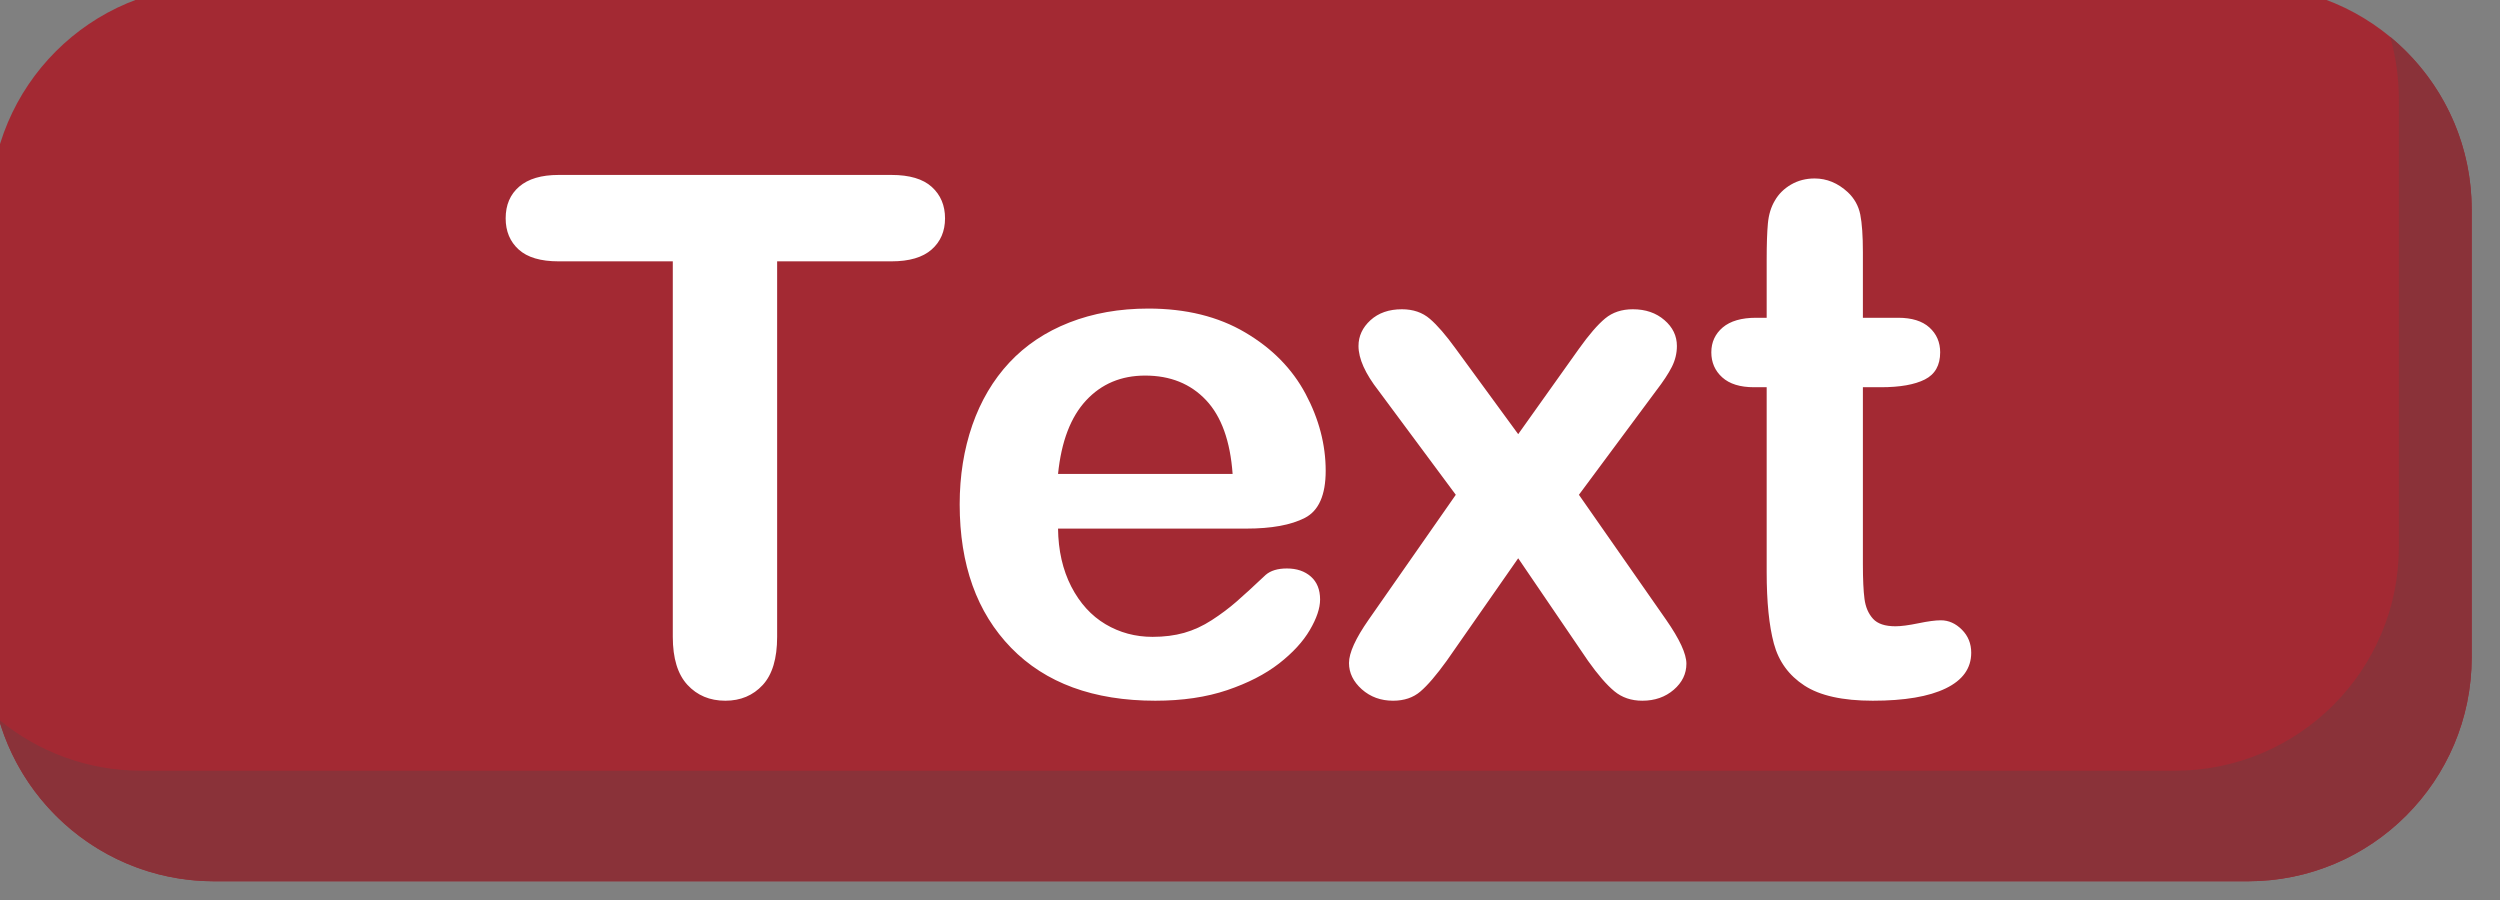
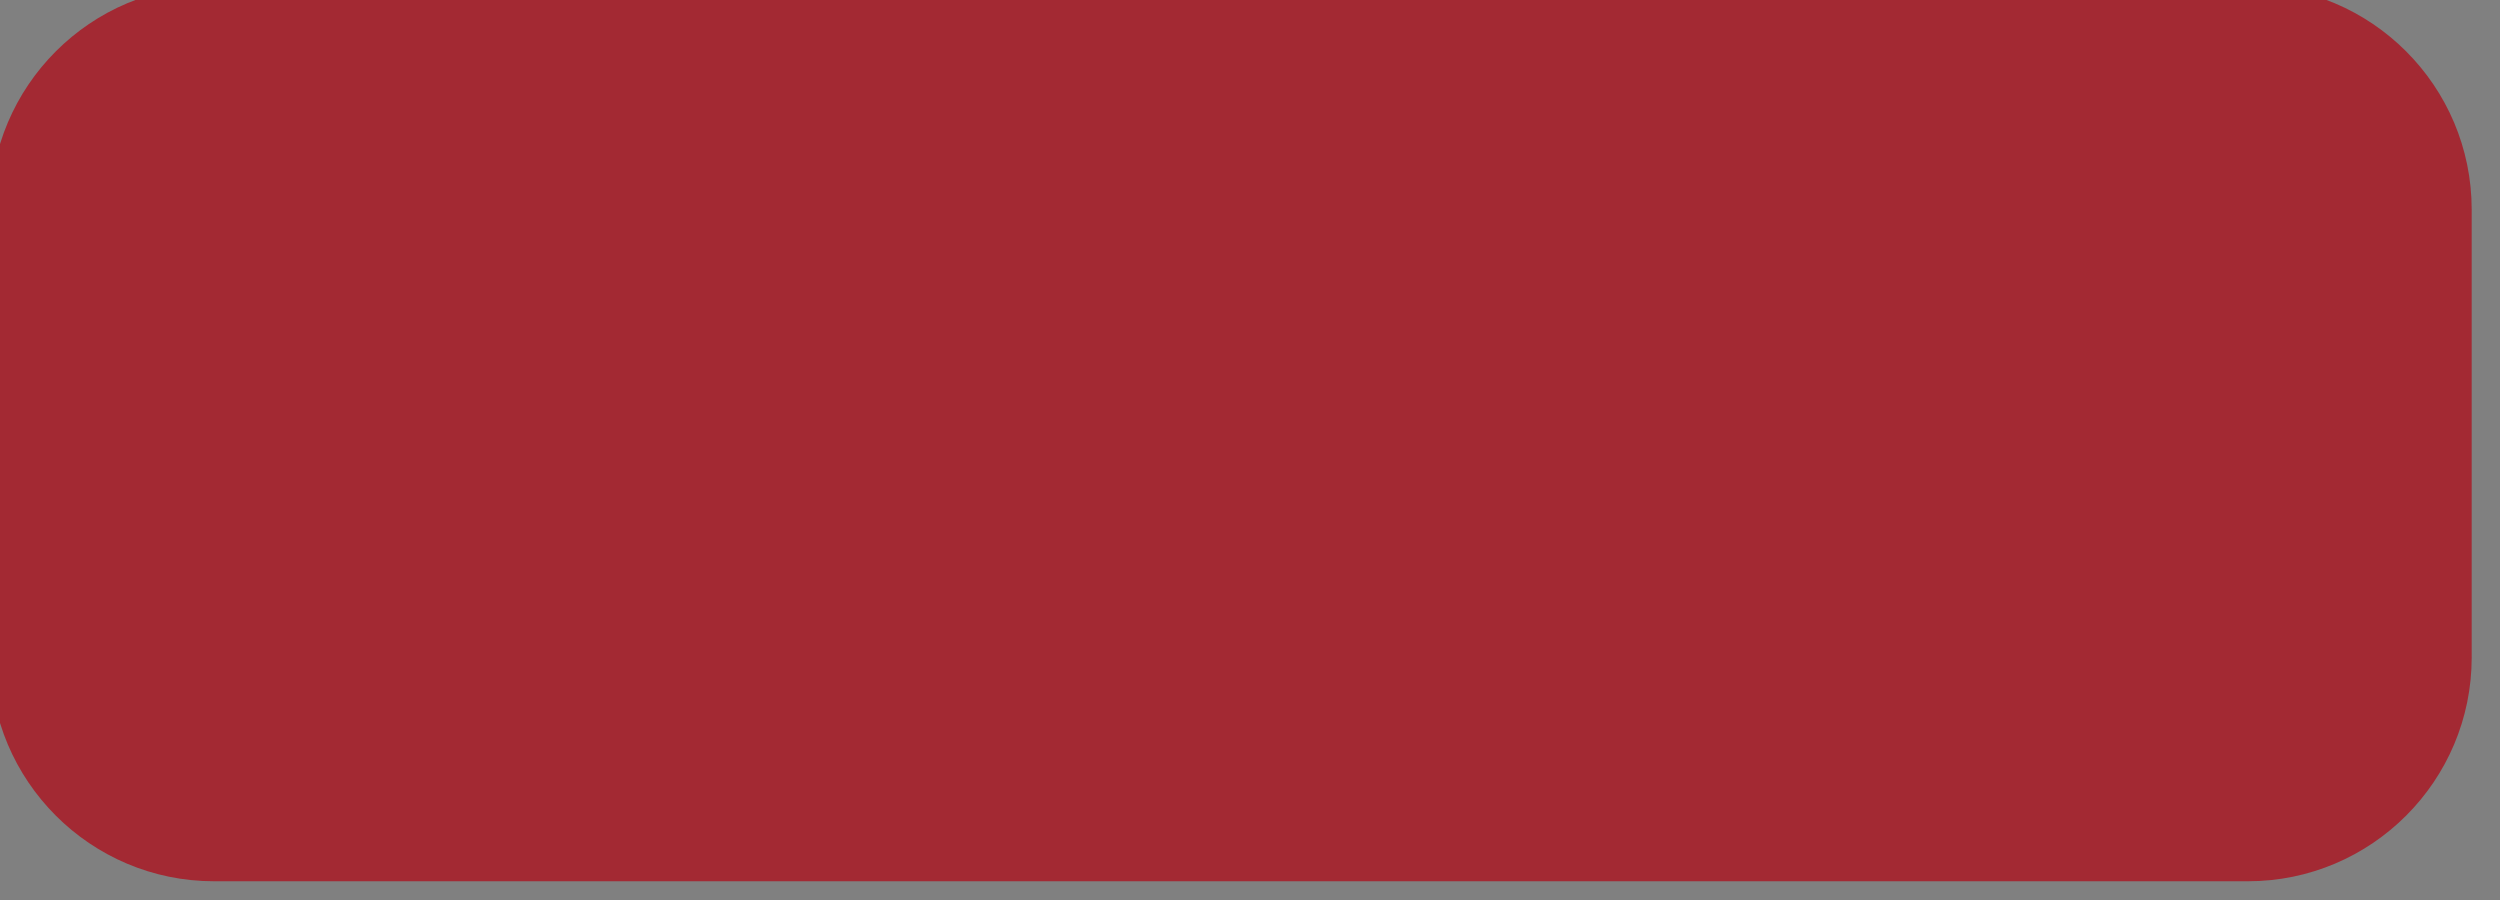
<svg xmlns="http://www.w3.org/2000/svg" width="100%" height="100%" viewBox="0 0 150 54" version="1.1" style="fill-rule:evenodd;clip-rule:evenodd;stroke-linejoin:round;stroke-miterlimit:2;">
  <rect x="0" y="0" width="150" height="54" fill="#808080" stroke="none" />
  <defs />
  <g transform="matrix(1,0,0,1,-1474.91,-2564.52)">
    <g transform="matrix(0.46,0,0,0.46,812.968,1596.44)">
      <path d="M1761.4,2131.87C1761.4,2115.75 1748.32,2102.66 1732.2,2102.66L1466.93,2102.66C1450.81,2102.66 1437.73,2115.75 1437.73,2131.87L1437.73,2190.27C1437.73,2206.38 1450.81,2219.47 1466.93,2219.47L1732.2,2219.47C1748.32,2219.47 1761.4,2206.38 1761.4,2190.27L1761.4,2131.87Z" style="fill:rgb(163,41,51);" />
-       <path d="M1750.76,2109.32C1751.5,2111.9 1751.9,2114.63 1751.9,2117.45L1751.9,2175.85C1751.9,2191.97 1738.82,2205.05 1722.7,2205.05L1457.42,2205.05C1450.38,2205.05 1443.92,2202.55 1438.87,2198.39C1442.4,2210.56 1453.63,2219.47 1466.93,2219.47L1732.2,2219.47C1748.32,2219.47 1761.4,2206.38 1761.4,2190.27L1761.4,2131.87C1761.4,2122.79 1757.26,2114.68 1750.76,2109.32Z" style="fill:rgb(138,50,57);" />
-       <path d="M 1555.28 2138.61 L 1540.37 2138.61 L 1540.37 2187.59 Q 1540.37 2191.83 1538.49 2193.87 Q 1536.6 2195.92 1533.61 2195.92 Q 1530.58 2195.92 1528.67 2193.85 Q 1526.76 2191.78 1526.76 2187.59 L 1526.76 2138.61 L 1511.86 2138.61 Q 1508.36 2138.61 1506.66 2137.07 Q 1504.96 2135.53 1504.96 2133 Q 1504.96 2130.38 1506.73 2128.86 Q 1508.5 2127.34 1511.86 2127.34 L 1555.28 2127.34 Q 1558.82 2127.34 1560.54 2128.9 Q 1562.27 2130.47 1562.27 2133 Q 1562.27 2135.53 1560.52 2137.07 Q 1558.77 2138.61 1555.28 2138.61 Z M 1601.57 2173.47 L 1577.01 2173.47 Q 1577.06 2177.75 1578.73 2181.02 Q 1580.41 2184.28 1583.2 2185.94 Q 1585.98 2187.59 1589.34 2187.59 Q 1591.59 2187.59 1593.45 2187.07 Q 1595.32 2186.54 1597.06 2185.41 Q 1598.81 2184.28 1600.28 2183 Q 1601.76 2181.71 1604.1 2179.5 Q 1605.07 2178.67 1606.86 2178.67 Q 1608.79 2178.67 1609.99 2179.73 Q 1611.19 2180.79 1611.19 2182.72 Q 1611.19 2184.42 1609.85 2186.7 Q 1608.52 2188.97 1605.83 2191.07 Q 1603.14 2193.16 1599.07 2194.54 Q 1594.99 2195.92 1589.7 2195.92 Q 1577.61 2195.92 1570.89 2189.02 Q 1564.18 2182.12 1564.18 2170.3 Q 1564.18 2164.73 1565.83 2159.97 Q 1567.49 2155.21 1570.66 2151.81 Q 1573.84 2148.41 1578.48 2146.59 Q 1583.13 2144.77 1588.79 2144.77 Q 1596.14 2144.77 1601.41 2147.88 Q 1606.68 2150.98 1609.3 2155.9 Q 1611.92 2160.82 1611.92 2165.93 Q 1611.92 2170.67 1609.21 2172.07 Q 1606.49 2173.47 1601.57 2173.47 Z M 1577.01 2166.34 L 1599.78 2166.34 Q 1599.32 2159.9 1596.31 2156.71 Q 1593.29 2153.51 1588.37 2153.51 Q 1583.68 2153.51 1580.67 2156.75 Q 1577.65 2160 1577.01 2166.34 Z M 1646.14 2190.72 L 1637.03 2177.34 L 1627.7 2190.72 Q 1625.67 2193.53 1624.27 2194.72 Q 1622.87 2195.92 1620.71 2195.92 Q 1618.31 2195.92 1616.63 2194.43 Q 1614.96 2192.93 1614.96 2191 Q 1614.96 2189.02 1617.53 2185.34 L 1628.89 2169.06 L 1618.82 2155.49 Q 1616.2 2152.13 1616.2 2149.65 Q 1616.2 2147.72 1617.76 2146.29 Q 1619.33 2144.86 1621.86 2144.86 Q 1624.06 2144.86 1625.51 2146.11 Q 1626.96 2147.35 1628.89 2150.02 L 1637.03 2161.15 L 1644.95 2150.02 Q 1646.92 2147.26 1648.37 2146.06 Q 1649.82 2144.86 1651.98 2144.86 Q 1654.47 2144.86 1656.1 2146.27 Q 1657.73 2147.67 1657.73 2149.65 Q 1657.73 2151.07 1657.07 2152.38 Q 1656.4 2153.7 1655.02 2155.49 L 1644.95 2169.06 L 1656.31 2185.34 Q 1658.97 2189.16 1658.97 2191.09 Q 1658.97 2193.07 1657.32 2194.49 Q 1655.66 2195.92 1653.22 2195.92 Q 1651.06 2195.92 1649.57 2194.68 Q 1648.07 2193.44 1646.14 2190.72 Z M 1668.06 2145.97 L 1669.44 2145.97 L 1669.44 2138.42 Q 1669.44 2135.39 1669.6 2133.66 Q 1669.76 2131.94 1670.5 2130.7 Q 1671.23 2129.41 1672.61 2128.6 Q 1673.99 2127.8 1675.69 2127.8 Q 1678.08 2127.8 1680.02 2129.59 Q 1681.3 2130.79 1681.65 2132.51 Q 1681.99 2134.24 1681.99 2137.41 L 1681.99 2145.97 L 1686.59 2145.97 Q 1689.26 2145.97 1690.66 2147.23 Q 1692.07 2148.5 1692.07 2150.48 Q 1692.07 2153.01 1690.07 2154.02 Q 1688.07 2155.03 1684.34 2155.03 L 1681.99 2155.03 L 1681.99 2178.12 Q 1681.99 2181.06 1682.2 2182.65 Q 1682.41 2184.24 1683.31 2185.23 Q 1684.2 2186.21 1686.23 2186.21 Q 1687.33 2186.21 1689.22 2185.82 Q 1691.1 2185.43 1692.16 2185.43 Q 1693.68 2185.43 1694.9 2186.65 Q 1696.12 2187.87 1696.12 2189.66 Q 1696.12 2192.7 1692.8 2194.31 Q 1689.49 2195.92 1683.28 2195.92 Q 1677.39 2195.92 1674.36 2193.94 Q 1671.32 2191.96 1670.38 2188.47 Q 1669.44 2184.97 1669.44 2179.13 L 1669.44 2155.03 L 1667.78 2155.03 Q 1665.07 2155.03 1663.64 2153.74 Q 1662.22 2152.45 1662.22 2150.48 Q 1662.22 2148.5 1663.71 2147.23 Q 1665.21 2145.97 1668.06 2145.97 Z" style="fill: rgb(255, 255, 255);" />
    </g>
  </g>
</svg>